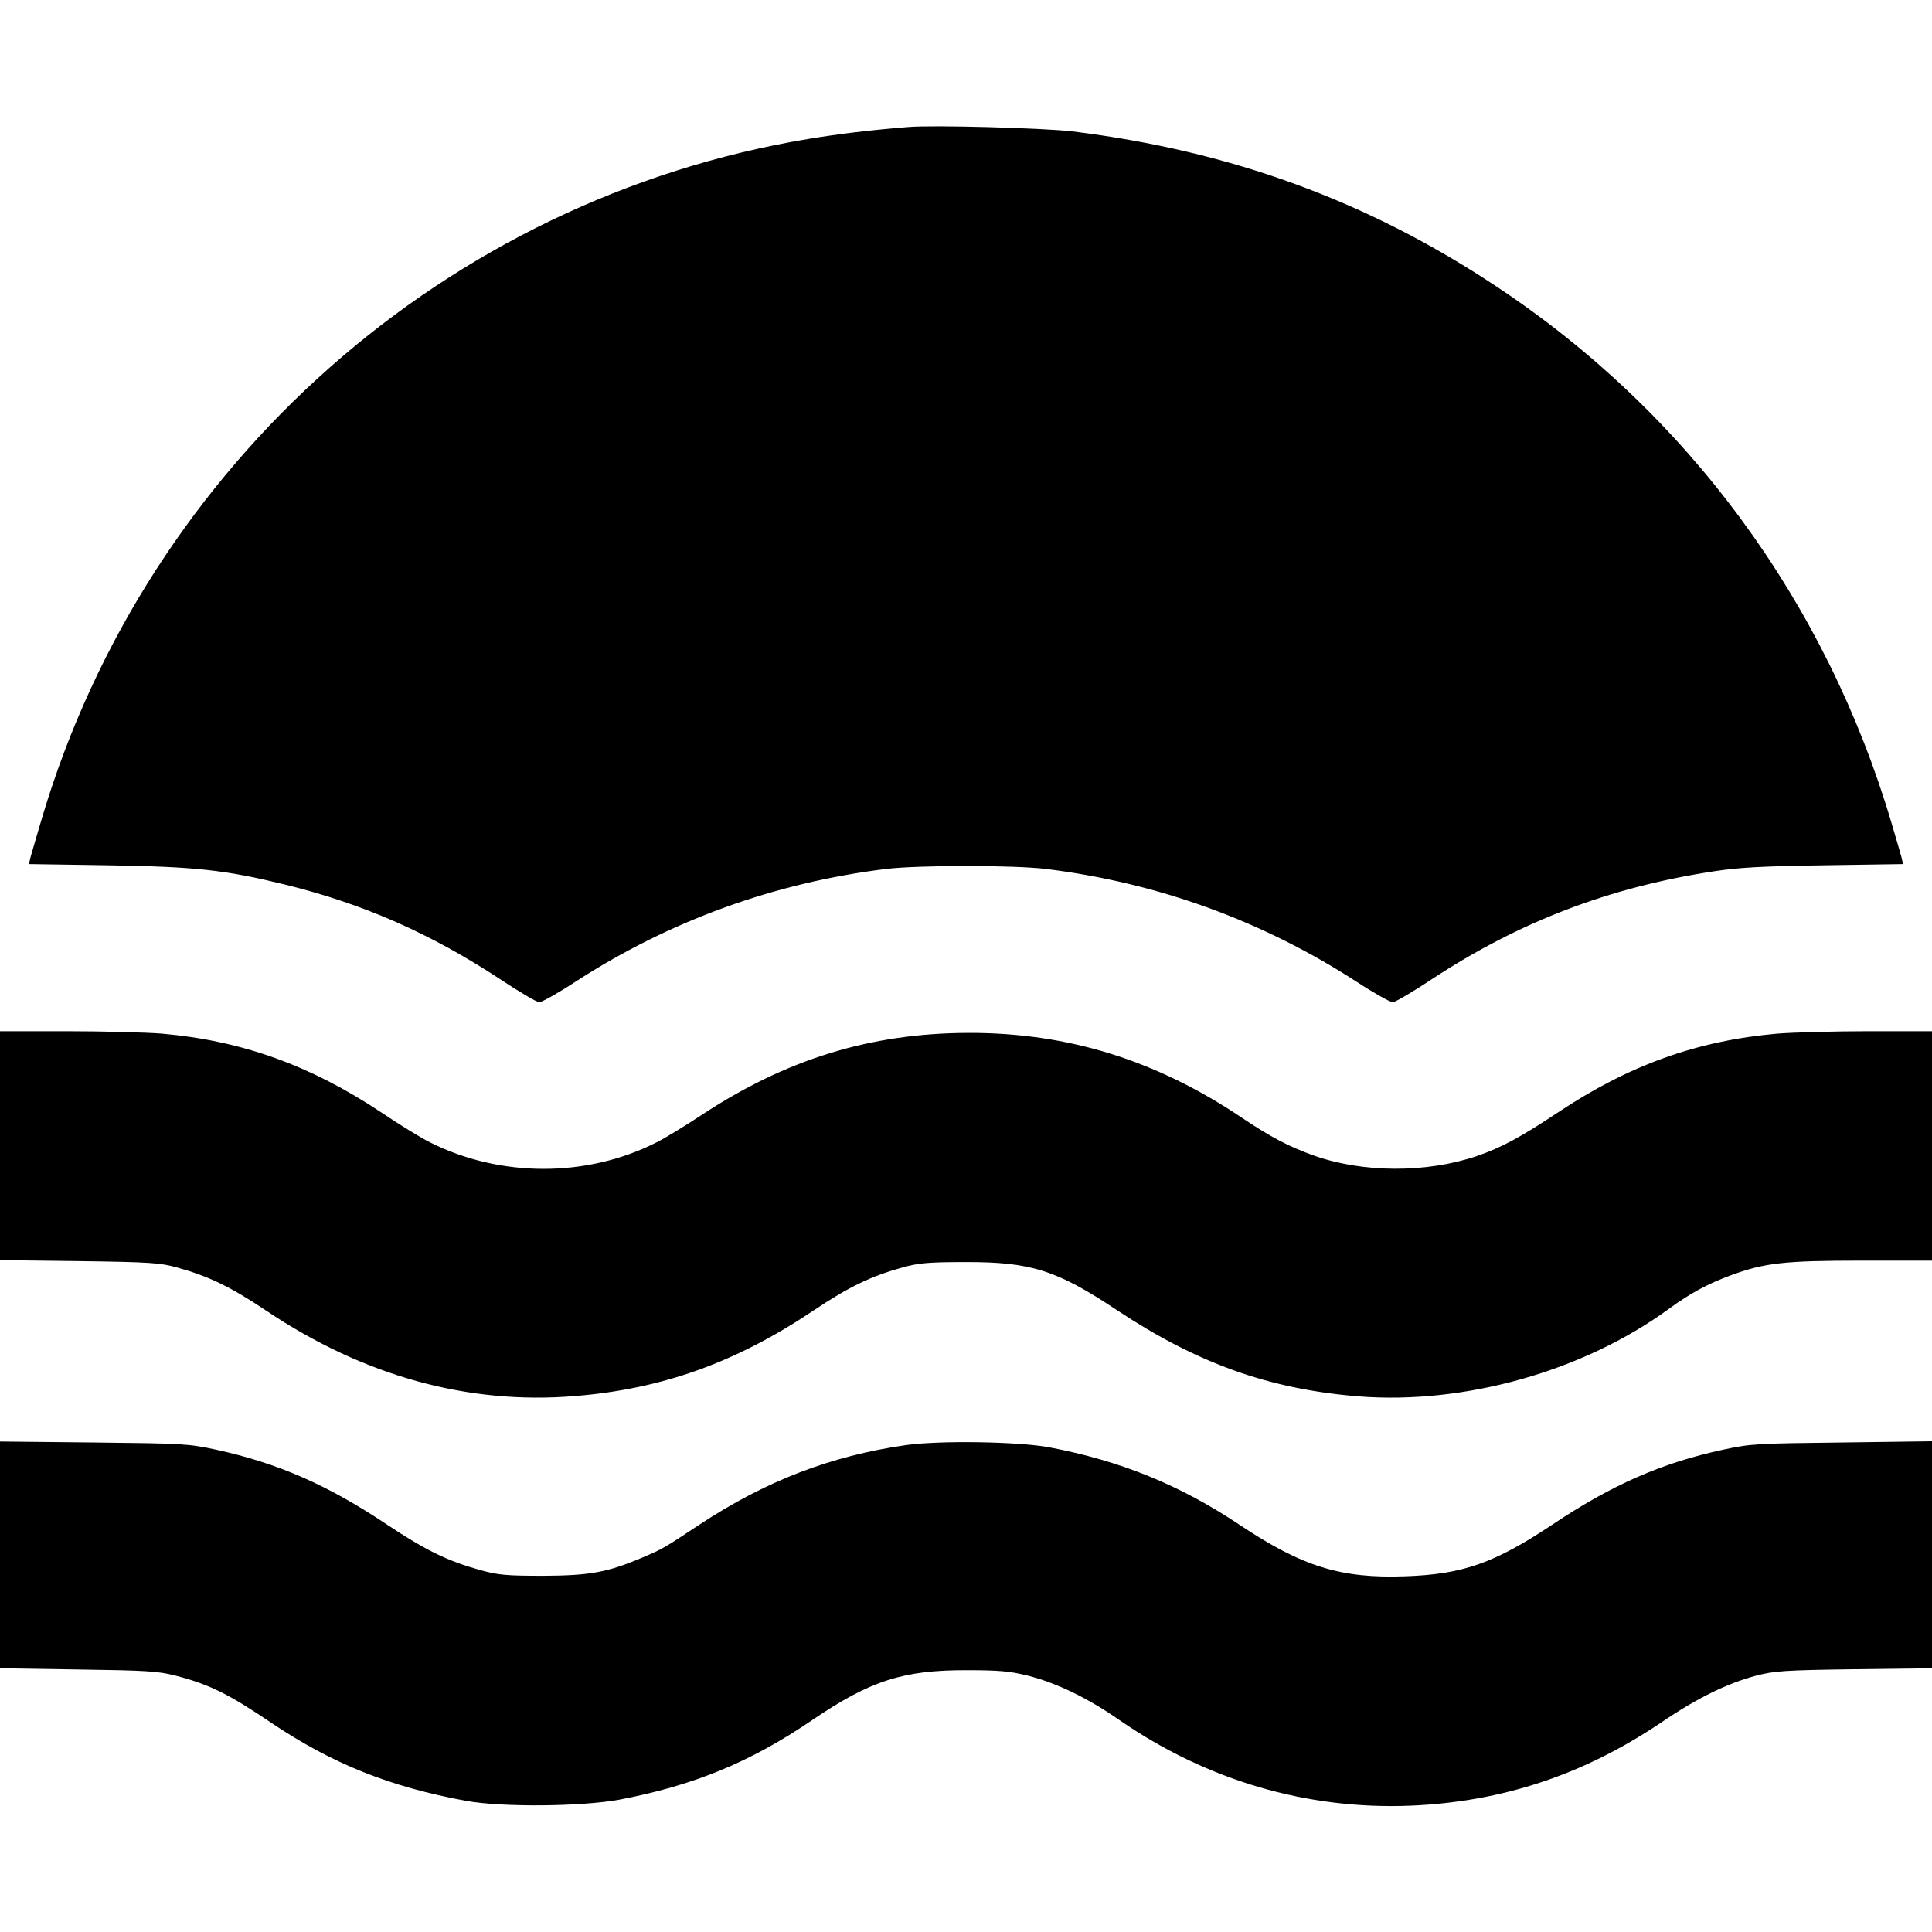
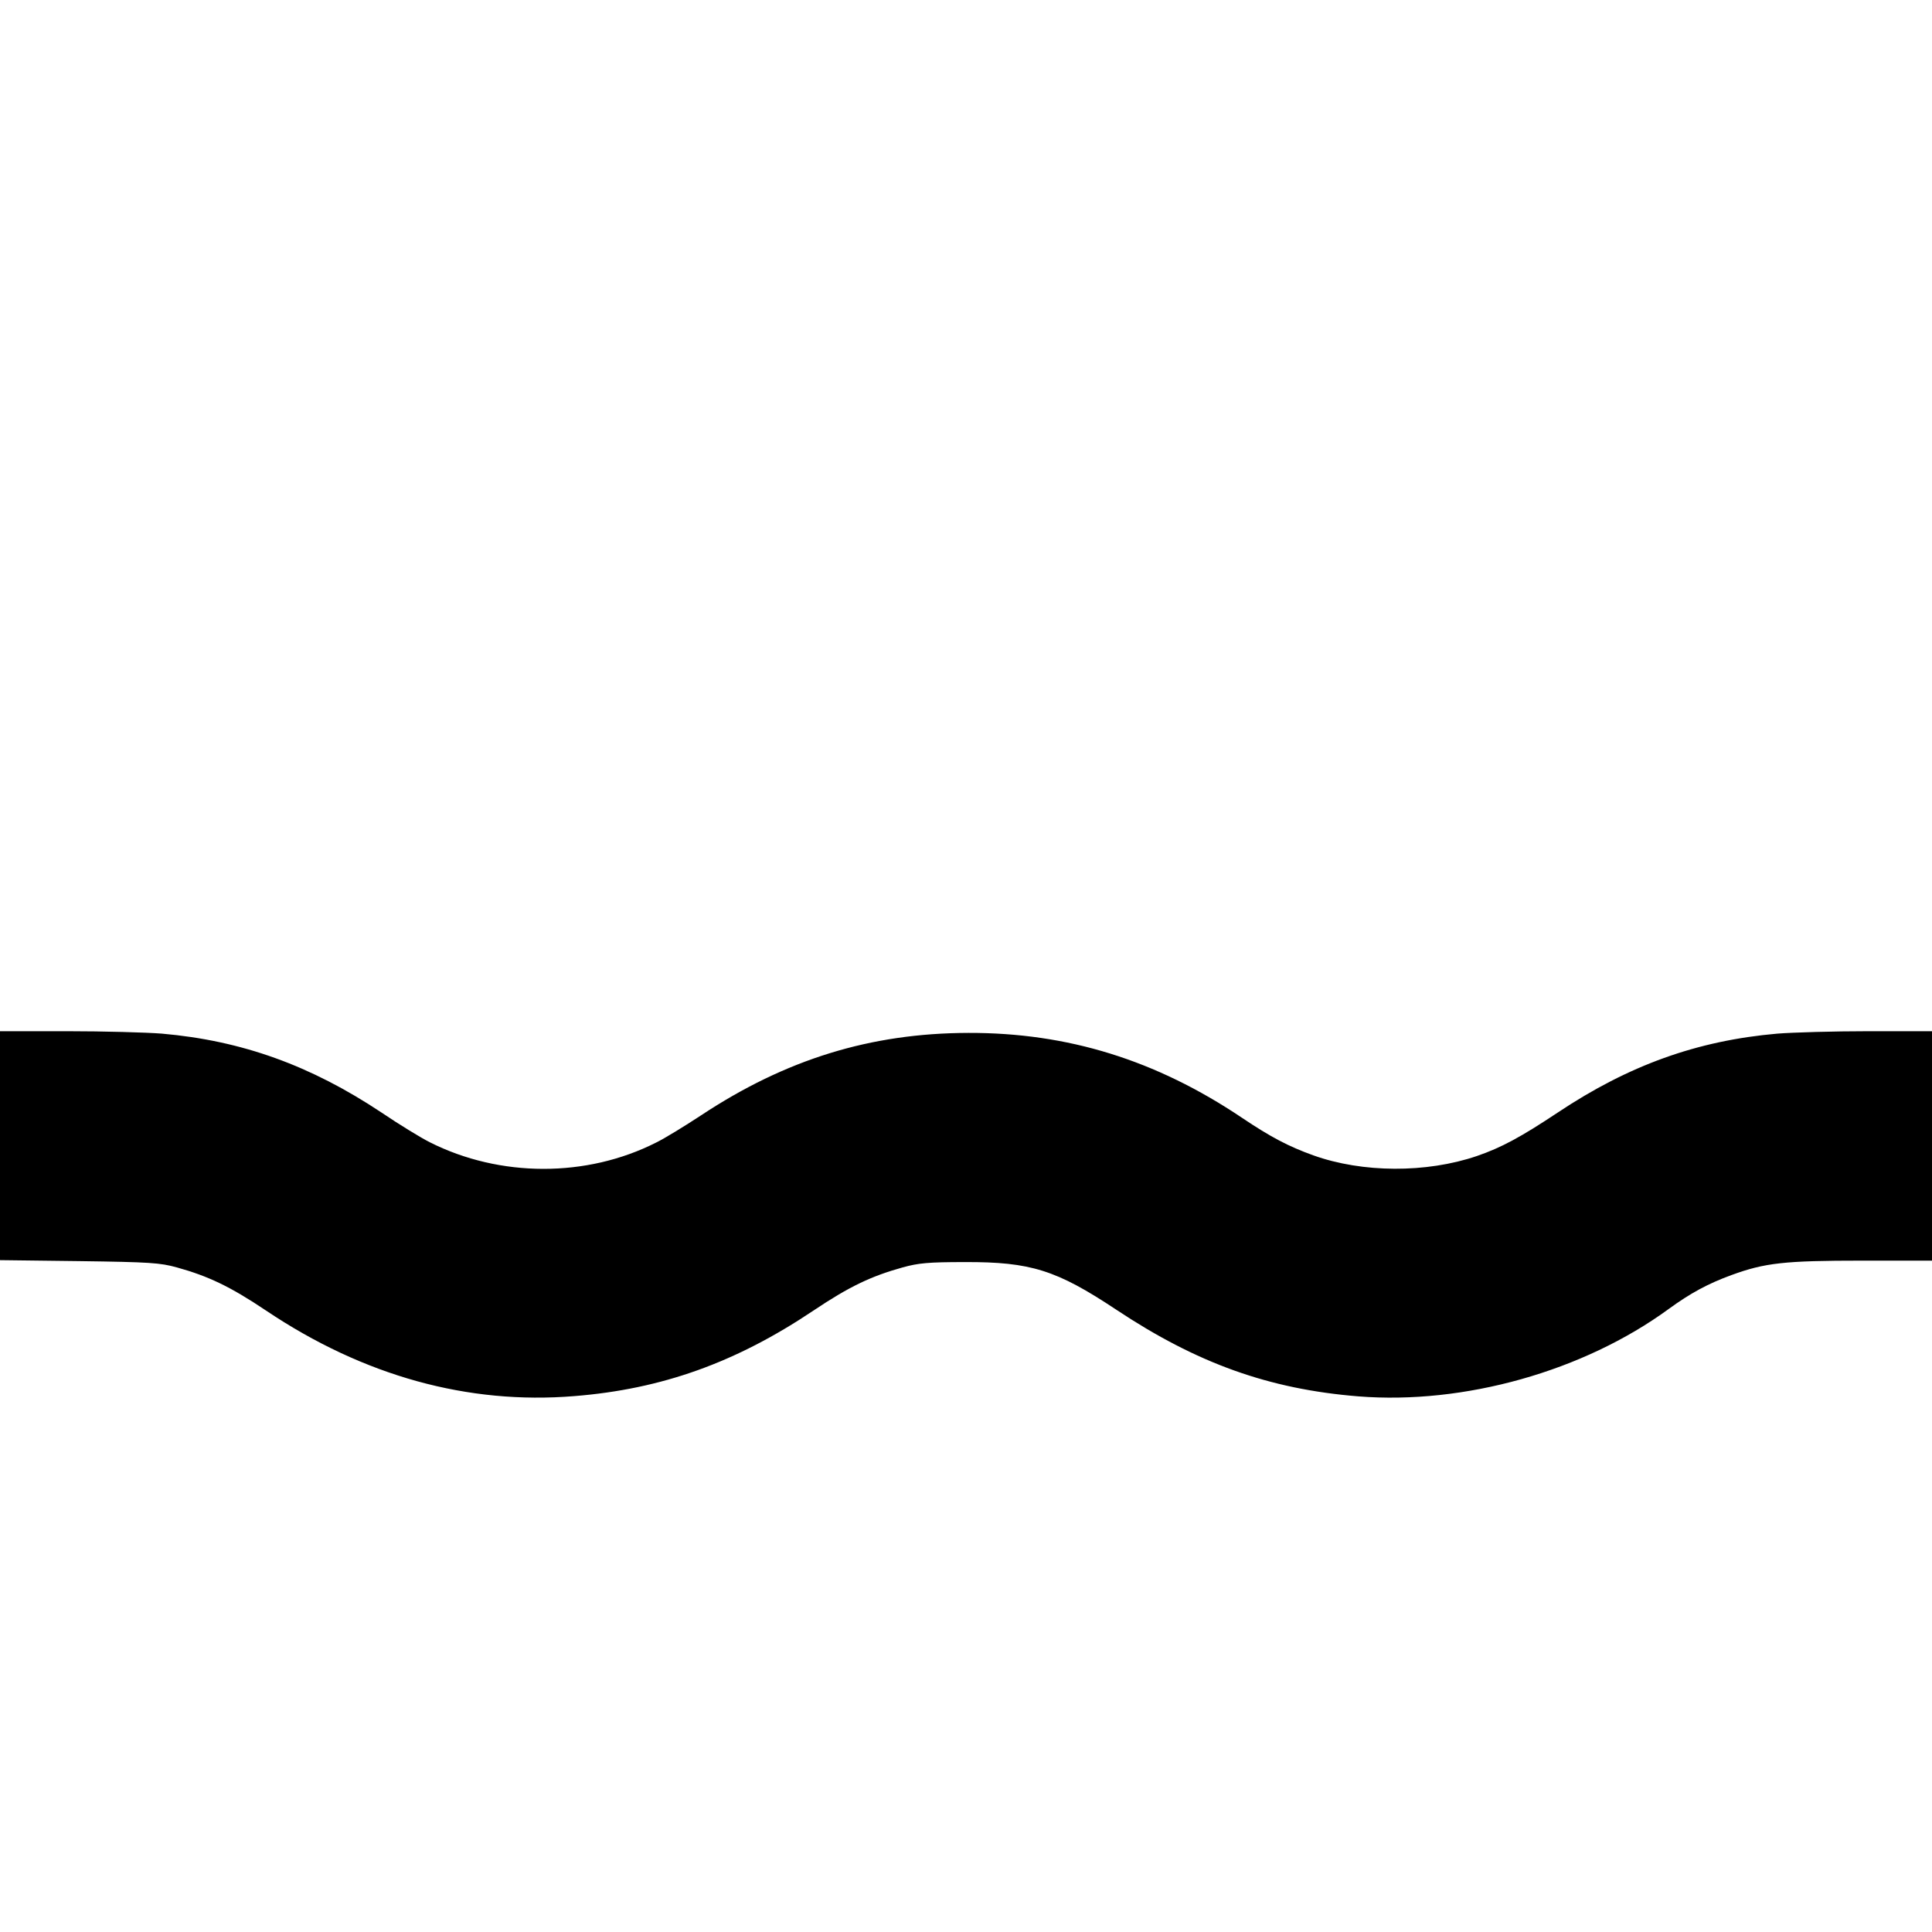
<svg xmlns="http://www.w3.org/2000/svg" version="1.0" width="800pt" height="800pt" viewBox="0 0 800 800" preserveAspectRatio="xMidYMid meet">
  <g transform="translate(0,800) scale(0.1,-0.1)" fill="#000000" stroke="none">
-     <path d="M3760 7474 c-160 -13 -283 -28 -411 -49 -1497 -248 -2735 -1342 -3173 -2805 -24 -80 -46 -157 -50 -171 l-6 -27 328 -5 c365 -6 484 -19 737 -81 322 -80 599 -202 885 -390 80 -53 153 -96 163 -96 10 0 78 38 150 85 389 252 824 410 1287 467 135 16 525 16 660 0 463 -57 898 -215 1287 -467 72 -47 140 -85 150 -85 10 0 83 43 163 96 359 236 731 379 1160 445 108 17 200 22 462 26 l328 5 -6 27 c-4 14 -22 78 -41 141 -272 920 -846 1700 -1637 2224 -533 354 -1099 561 -1756 642 -118 14 -579 27 -680 18z" />
    <path d="M0 3256 l0 -474 328 -4 c294 -4 335 -7 404 -26 130 -36 221 -79 370 -179 404 -271 836 -390 1276 -354 363 29 669 139 990 354 149 100 240 143 370 179 65 18 106 22 257 22 273 1 380 -33 627 -197 334 -222 632 -329 1002 -359 439 -35 933 104 1286 362 89 65 163 105 259 140 139 51 221 60 542 60 l289 0 0 475 0 475 -262 0 c-145 0 -315 -5 -378 -10 -333 -29 -616 -131 -910 -327 -152 -101 -233 -145 -335 -180 -209 -71 -473 -70 -677 3 -103 37 -177 76 -296 156 -356 239 -721 352 -1132 351 -405 -1 -756 -109 -1108 -342 -67 -44 -150 -95 -185 -112 -288 -146 -647 -145 -937 1 -36 18 -126 73 -200 123 -293 195 -578 298 -910 327 -63 5 -240 10 -392 10 l-278 0 0 -474z" />
-     <path d="M0 1562 l0 -470 323 -5 c285 -4 331 -7 402 -25 140 -36 220 -75 400 -197 252 -169 490 -264 805 -322 149 -27 477 -24 635 5 308 59 542 155 799 330 240 163 376 207 641 206 131 0 176 -4 249 -22 119 -30 249 -92 382 -185 363 -250 776 -371 1204 -354 380 16 717 128 1038 344 148 101 273 162 392 194 78 20 113 23 408 27 l322 4 0 470 0 470 -372 -5 c-356 -4 -378 -5 -494 -30 -254 -55 -459 -145 -706 -310 -240 -160 -372 -206 -609 -214 -266 -10 -427 40 -686 213 -249 166 -493 265 -788 321 -128 24 -456 29 -595 9 -312 -45 -581 -149 -855 -330 -148 -98 -150 -99 -234 -135 -146 -62 -218 -75 -411 -76 -152 0 -186 3 -259 23 -137 38 -226 81 -390 190 -246 164 -450 253 -705 309 -117 25 -135 26 -508 30 l-388 4 0 -469z" />
  </g>
</svg>